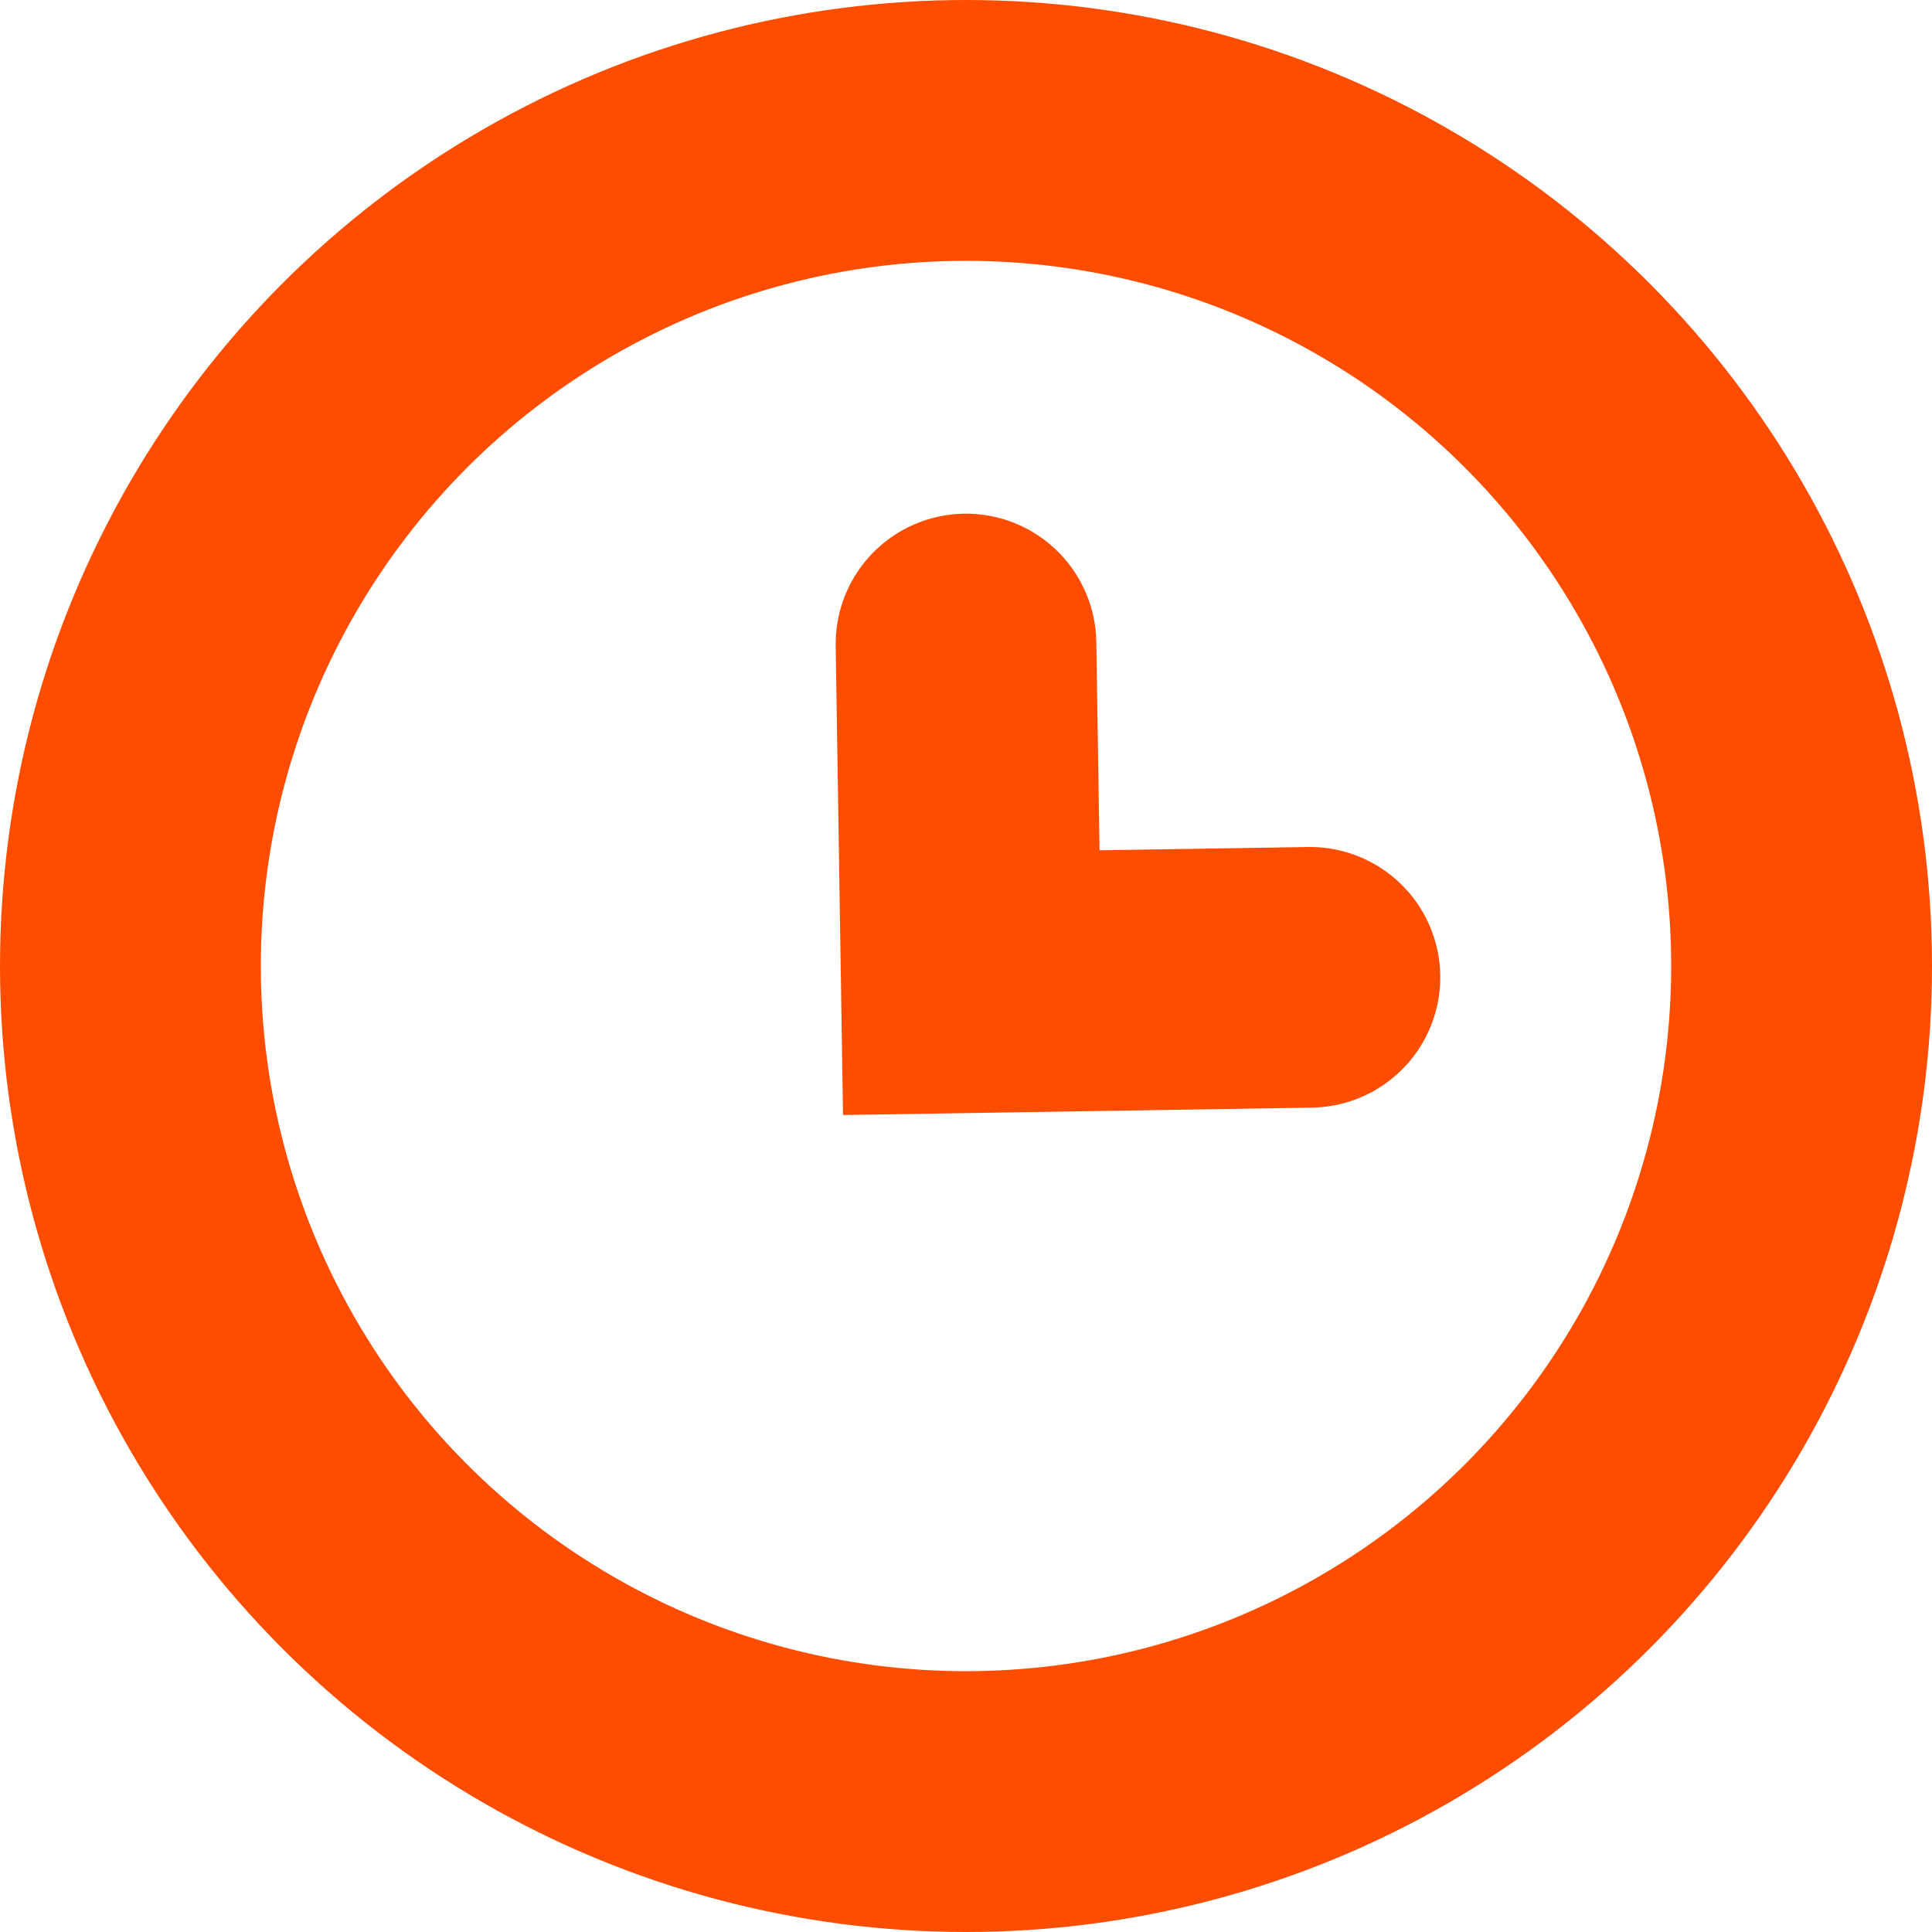
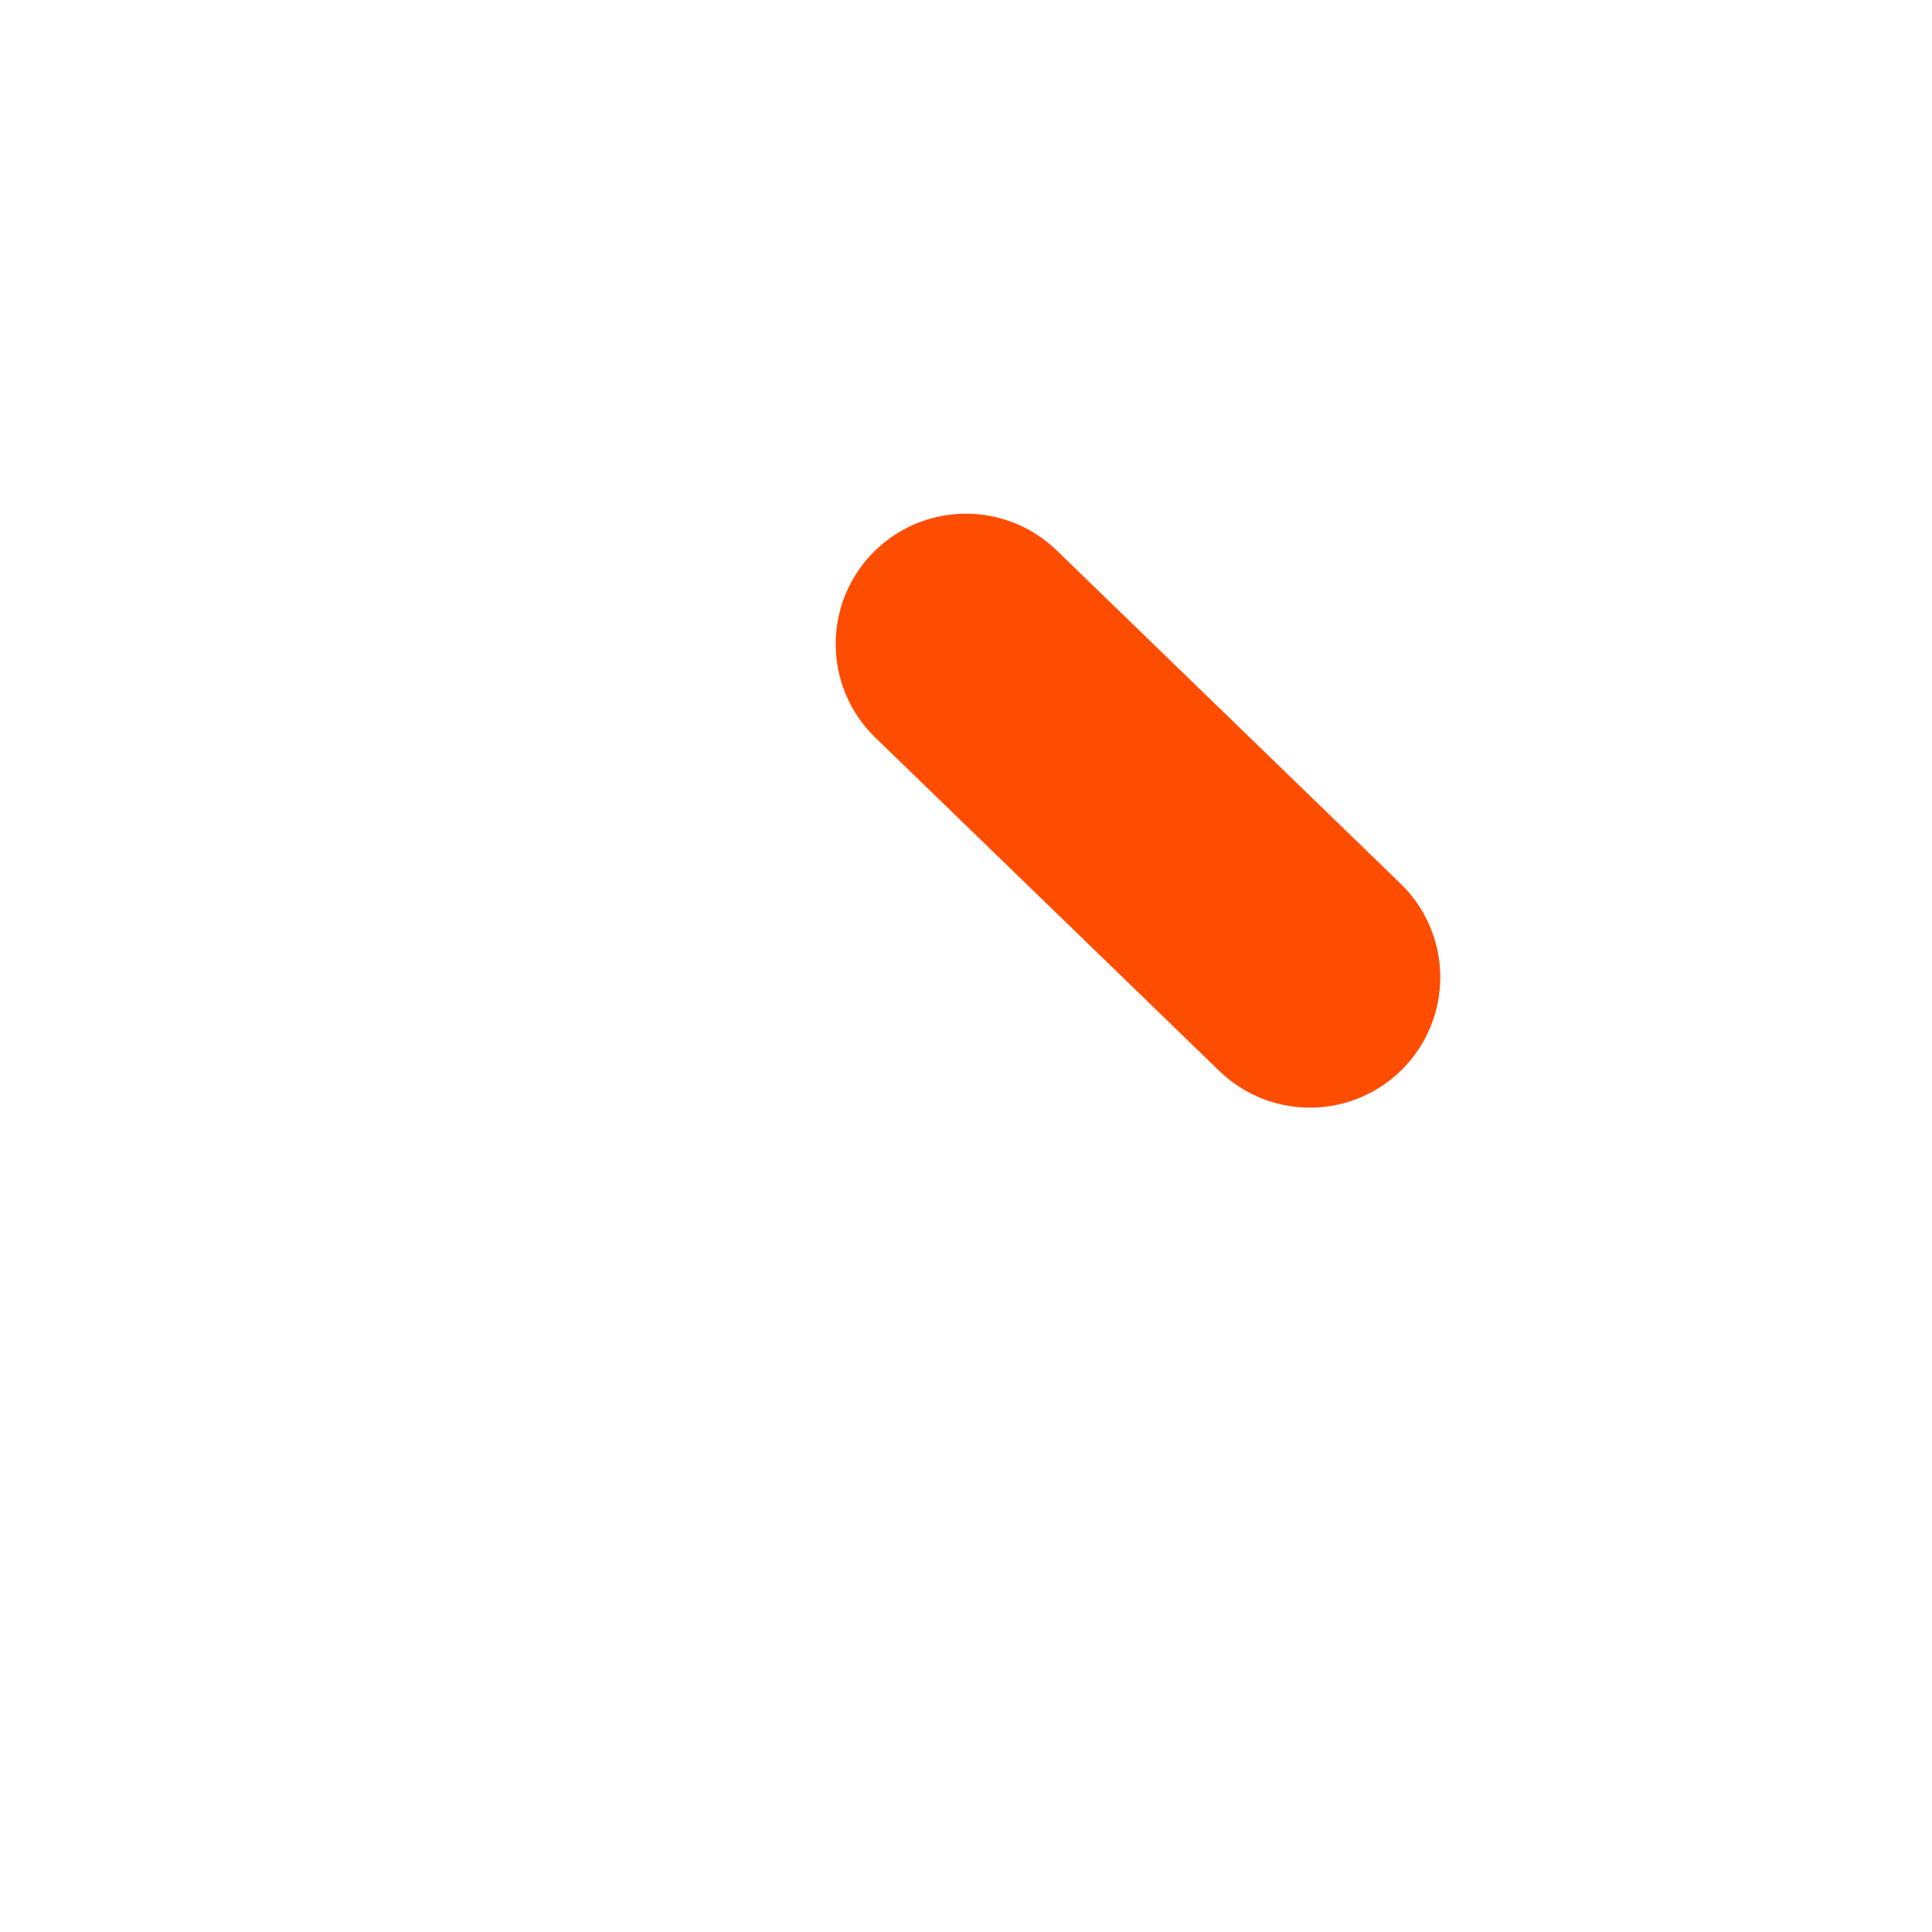
<svg xmlns="http://www.w3.org/2000/svg" width="42" height="42" viewBox="0 0 42 42" fill="none">
-   <path d="M28.477 21.246L21.115 21.362L21 14" stroke="#FF4D00" stroke-width="5.666" stroke-linecap="round" />
-   <circle cx="21" cy="21" r="18.165" stroke="#FF4D00" stroke-width="5.67" />
+   <path d="M28.477 21.246L21 14" stroke="#FF4D00" stroke-width="5.666" stroke-linecap="round" />
</svg>